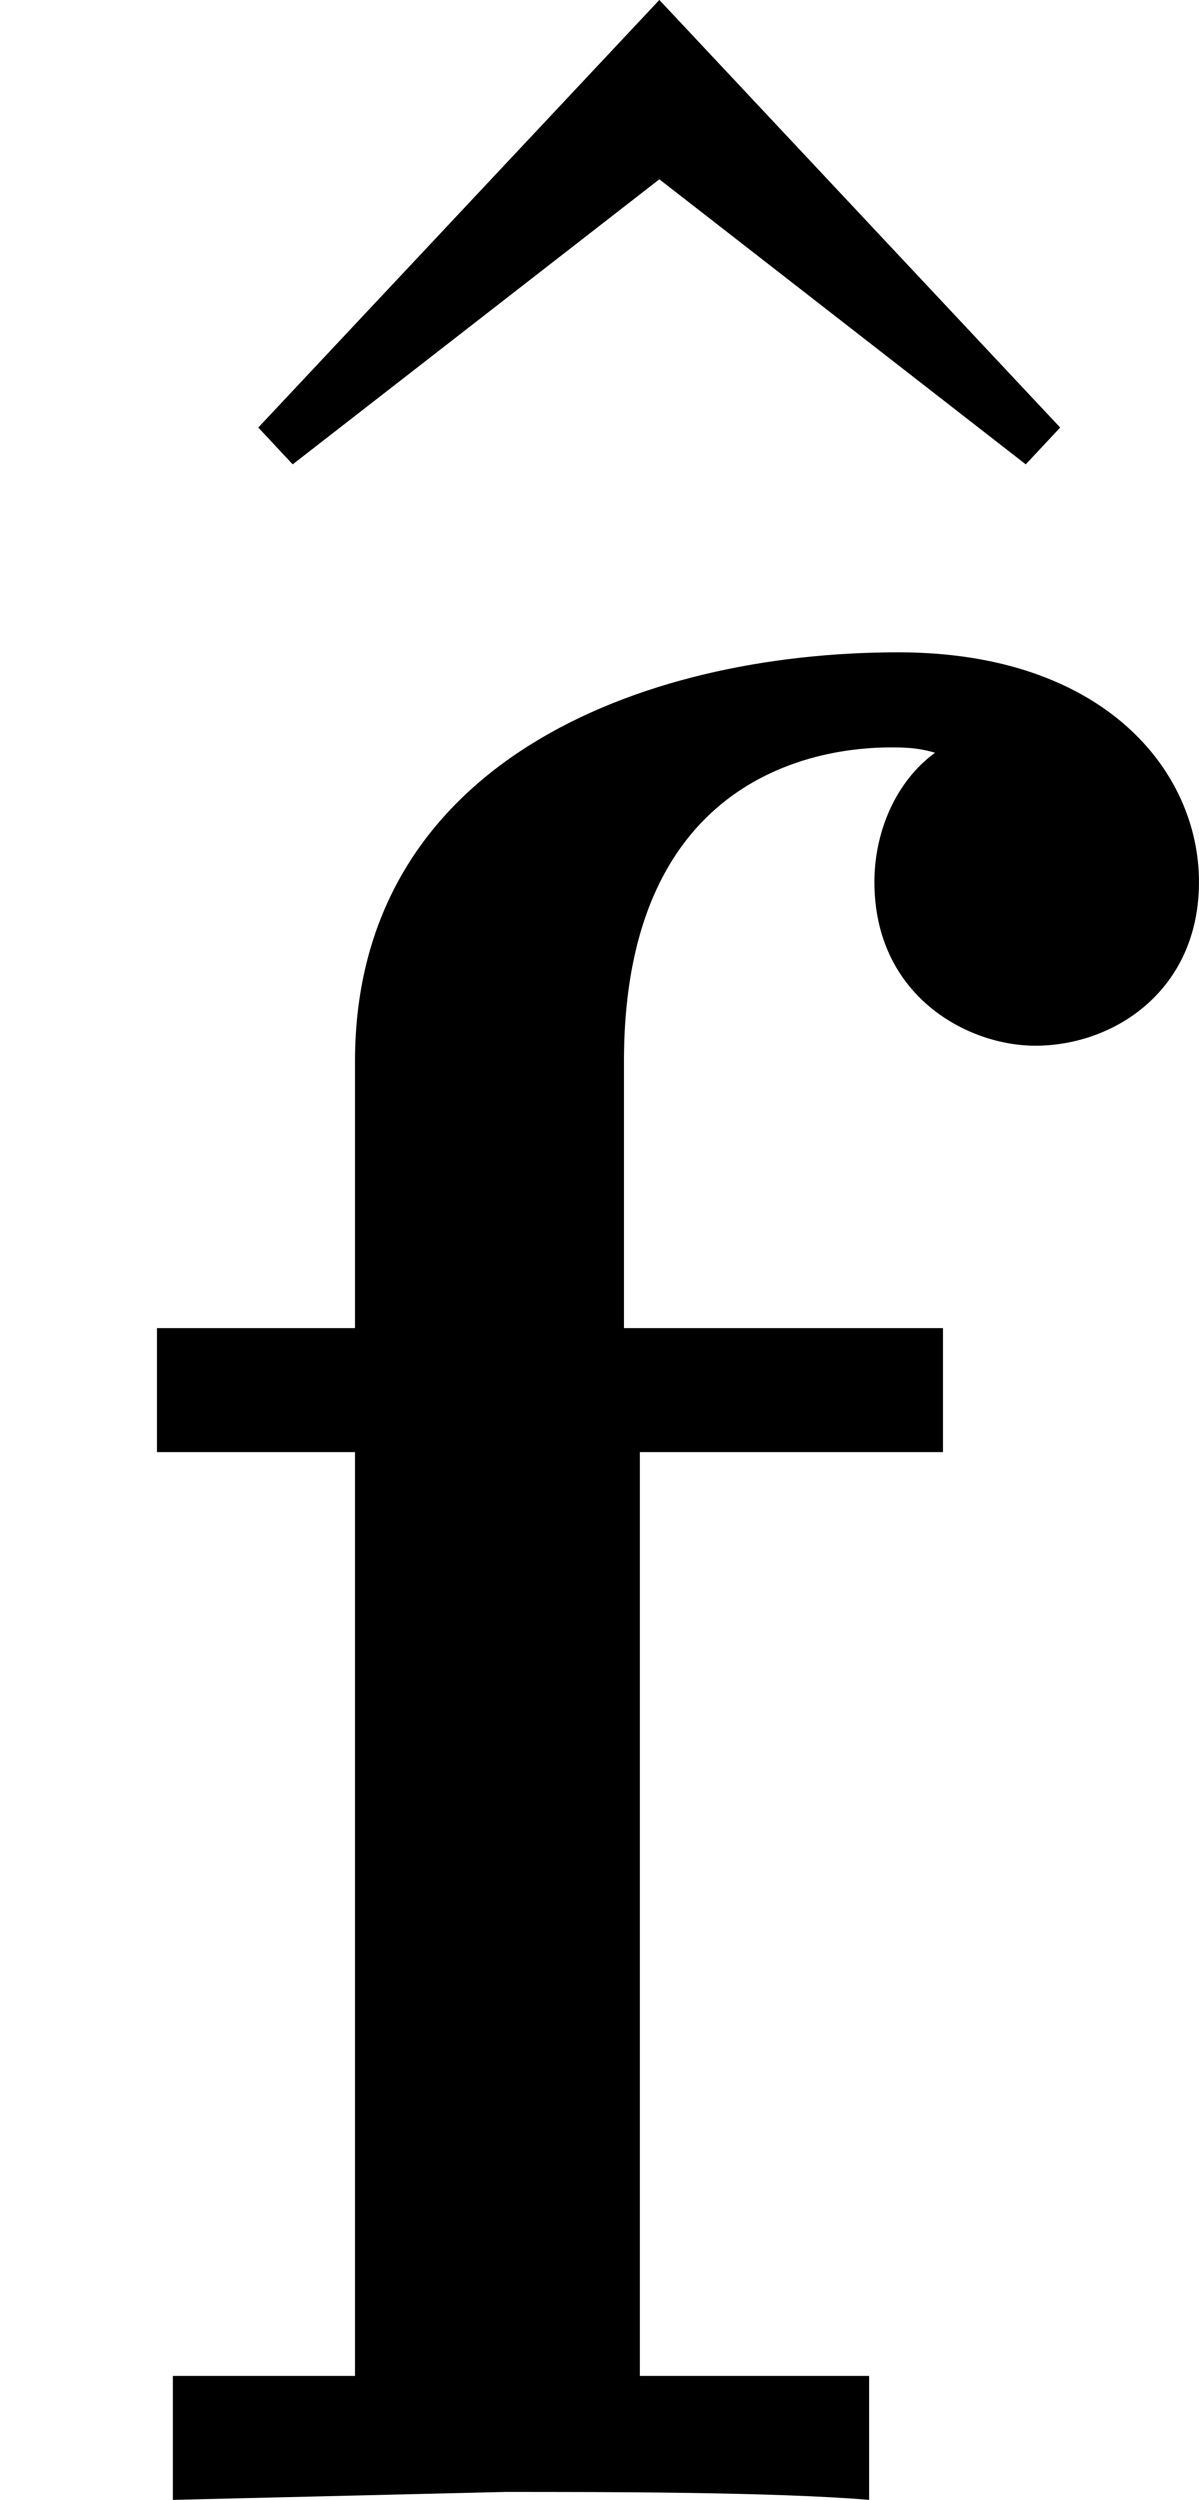
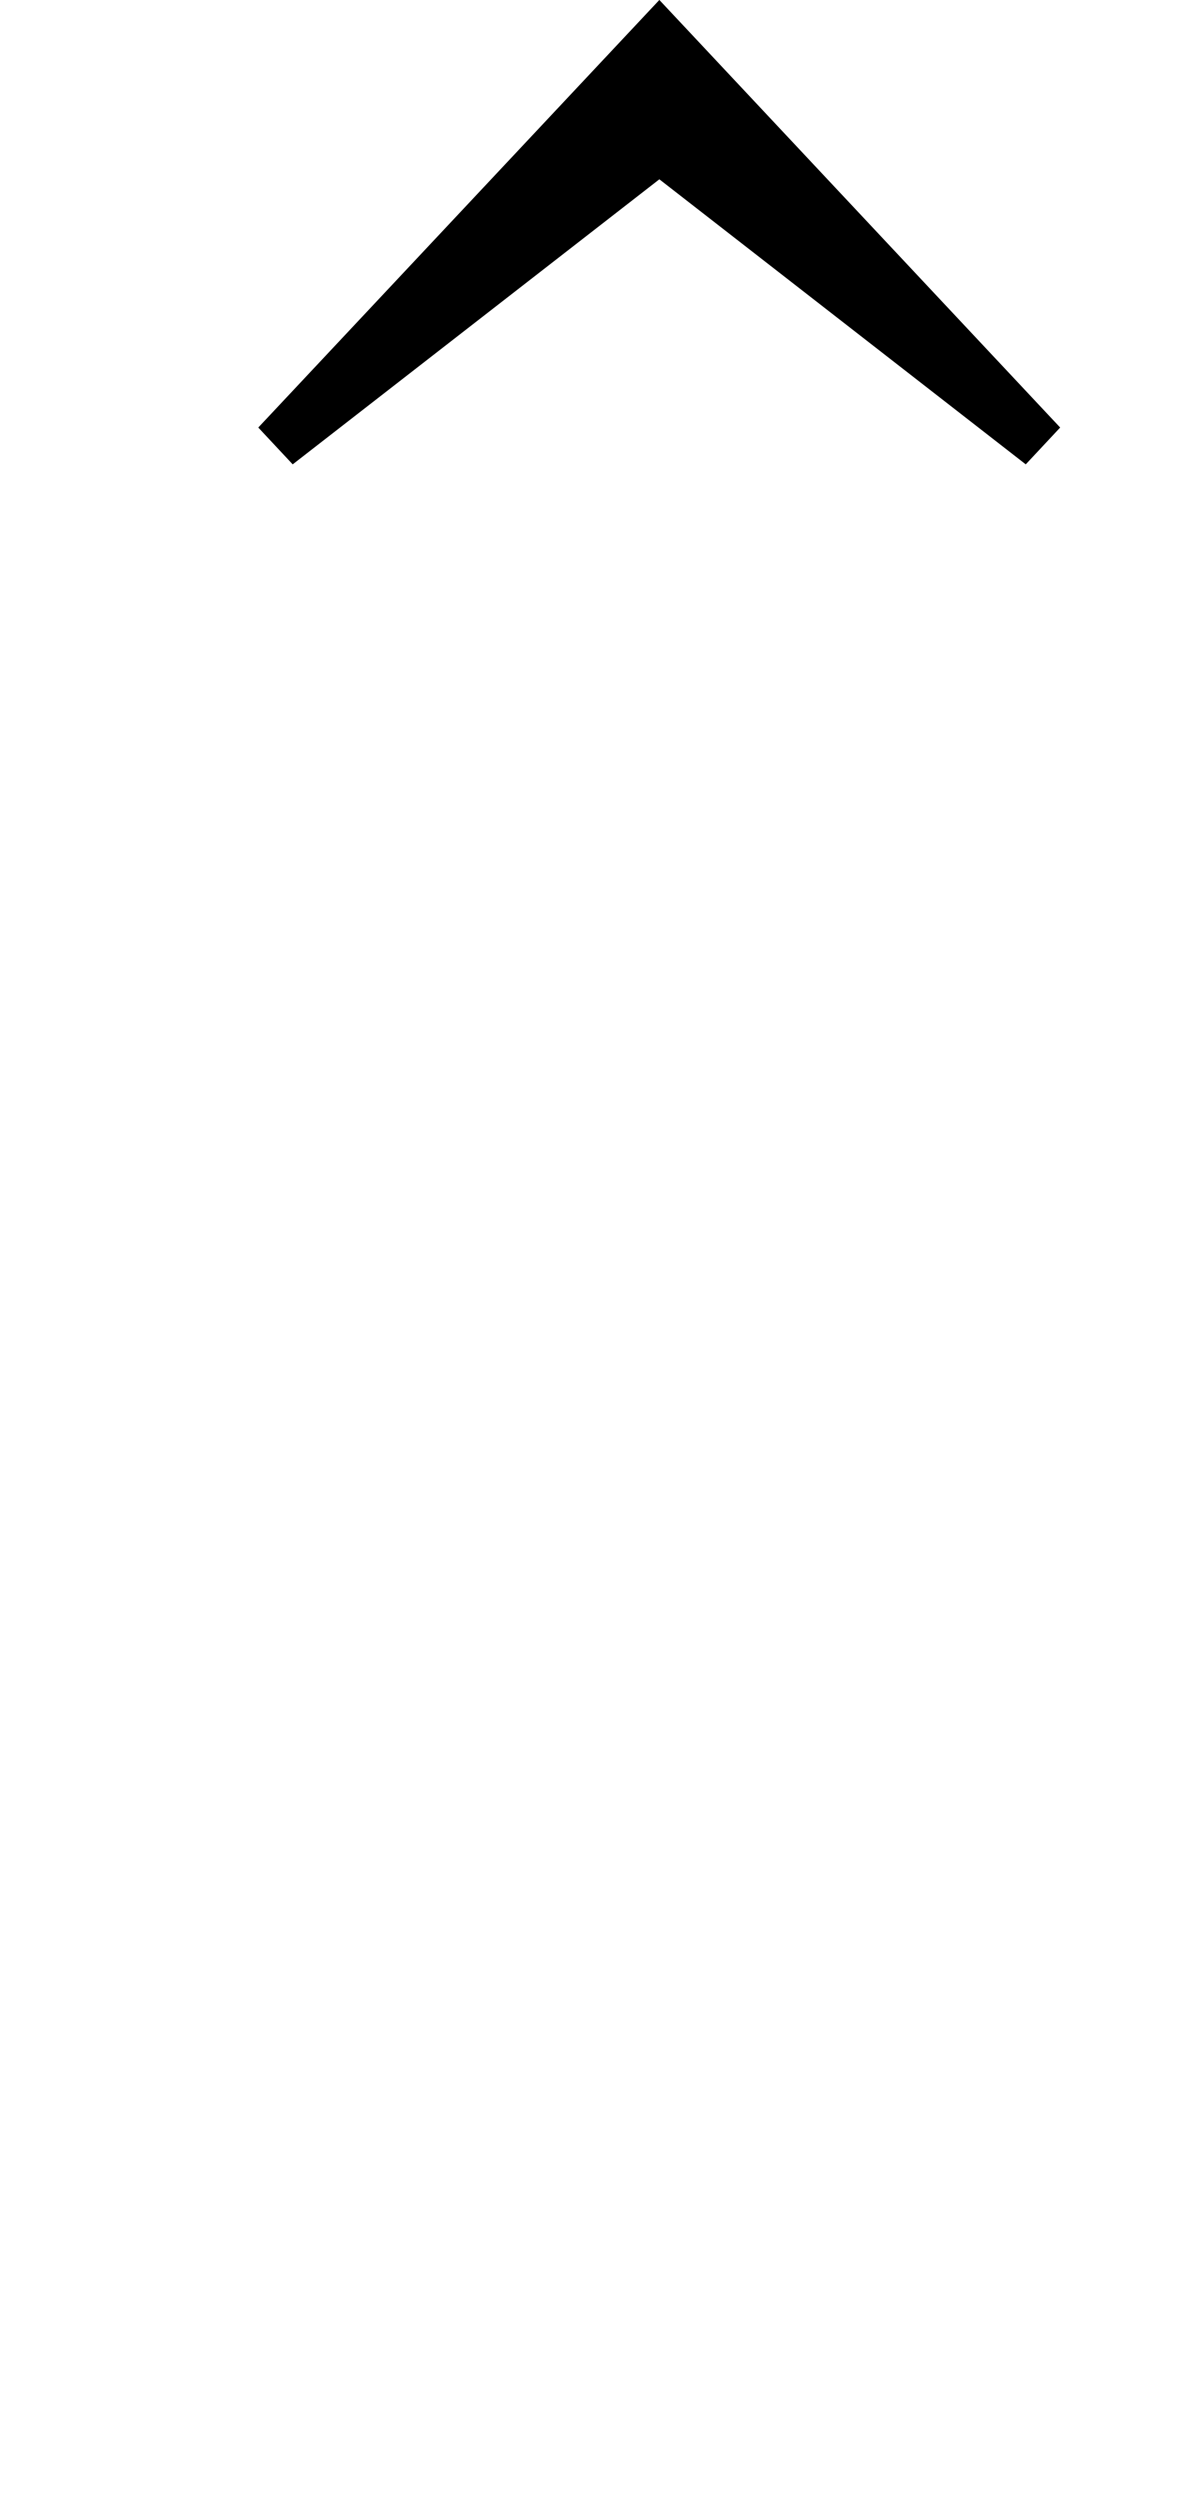
<svg xmlns="http://www.w3.org/2000/svg" xmlns:xlink="http://www.w3.org/1999/xlink" version="1.1" width="6.943pt" height="14.466pt" viewBox="123.069 66.751 6.943 14.466">
  <defs>
    <use id="g14-102" xlink:href="#g1-102" transform="scale(1.095)" />
-     <path id="g1-102" d="M4.354-6.107C4.354-6.526 3.995-6.974 3.218-6.974C2.242-6.974 1.166-6.555 1.166-5.43V-4.423H.418V-3.955H1.166V-.468H.478V0L1.733-.03C2.112-.03 2.75-.03 3.108 0V-.468H2.242V-3.955H3.387V-4.423H2.182V-5.43C2.182-6.526 2.939-6.615 3.188-6.615C3.238-6.615 3.288-6.615 3.357-6.595C3.208-6.486 3.128-6.296 3.128-6.107C3.128-5.679 3.477-5.489 3.736-5.489C4.035-5.489 4.354-5.699 4.354-6.107Z" />
    <use id="g28-94" xlink:href="#g4-94" transform="scale(1.095)" />
    <path id="g4-94" d="M4.005-5.28L2.491-6.894L.976-5.28L1.106-5.141L2.491-6.217L3.875-5.141L4.005-5.28Z" />
  </defs>
  <g id="page1" transform="matrix(1.4 0 0 1.4 0 0)">
    <use x="87.906" y="55.228" xlink:href="#g28-94" />
    <use x="88.098" y="58.012" xlink:href="#g14-102" />
  </g>
</svg>